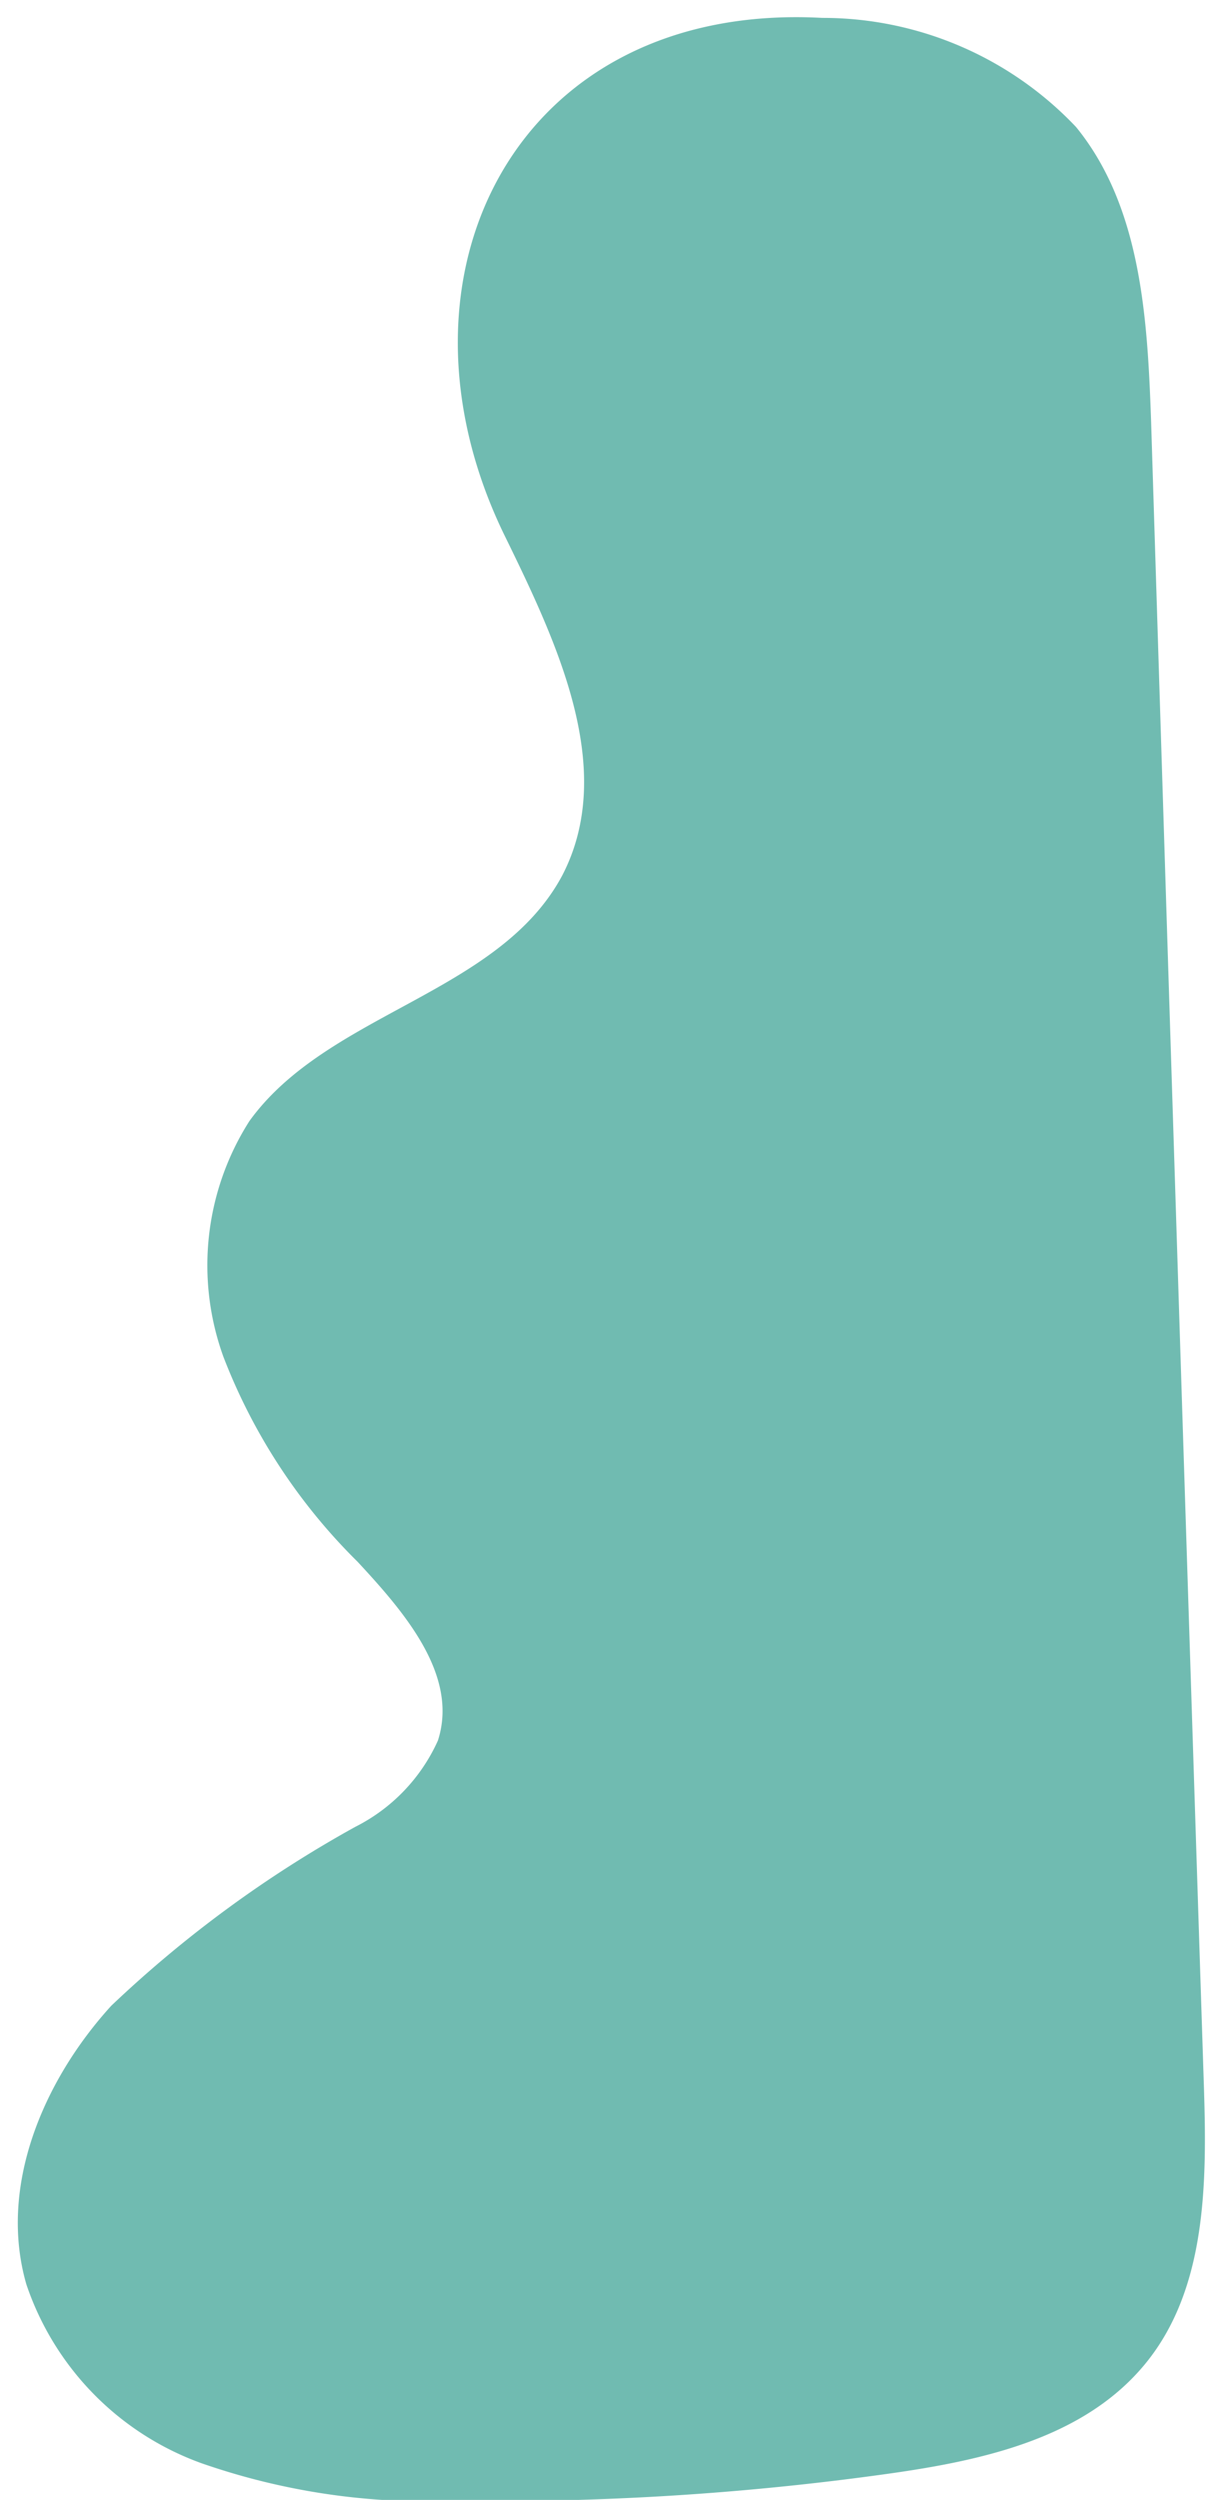
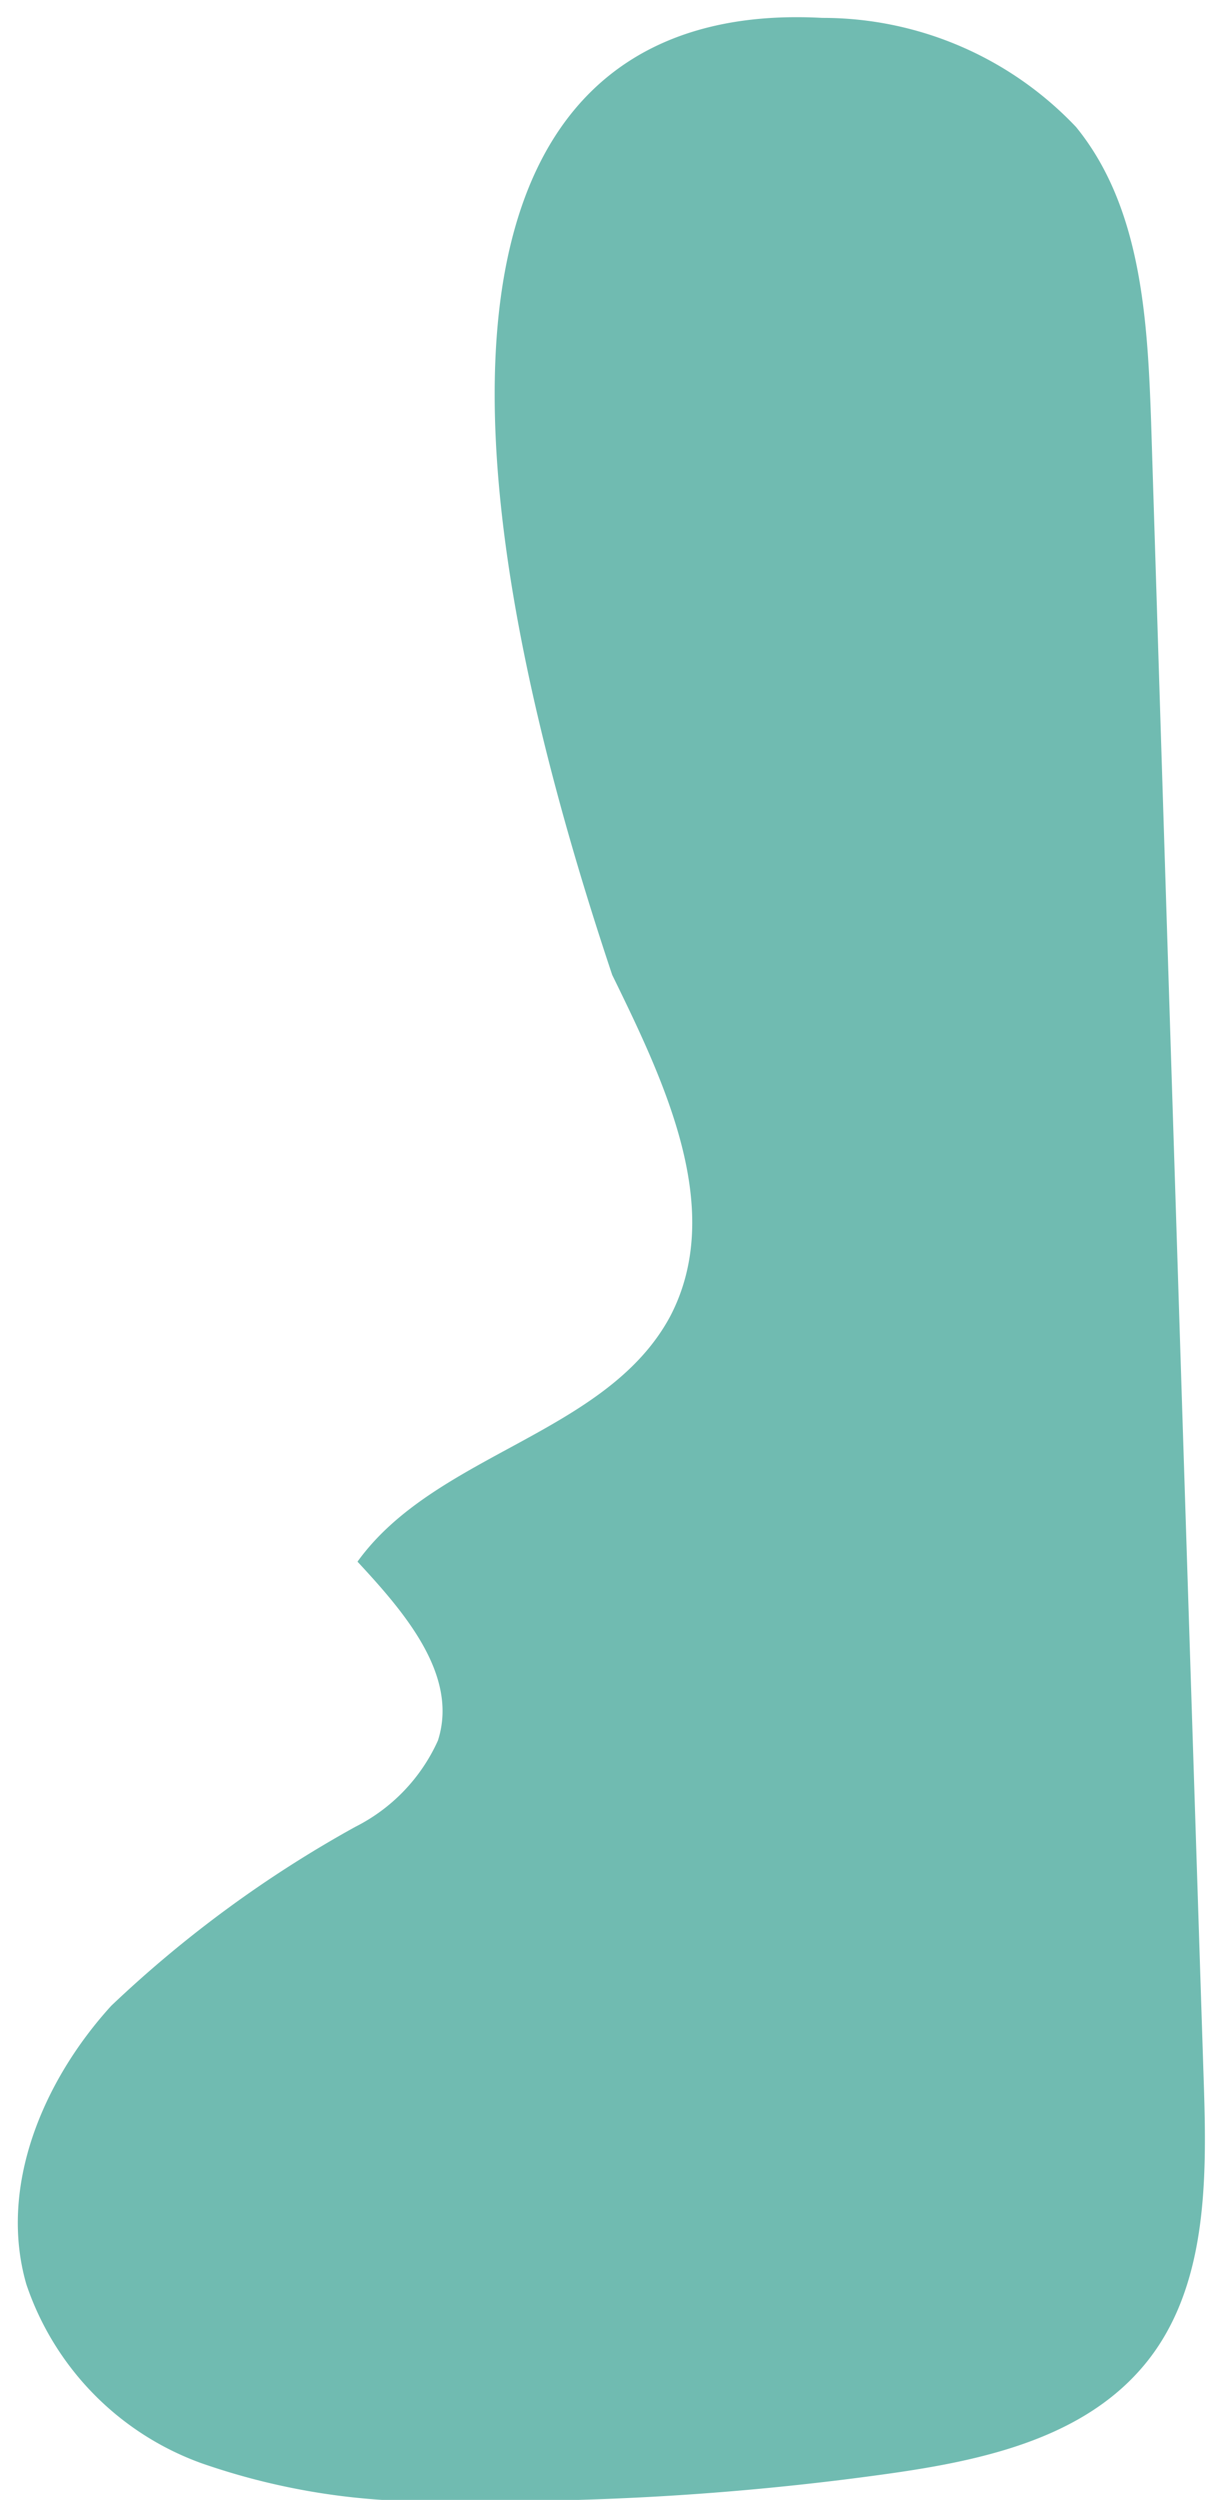
<svg xmlns="http://www.w3.org/2000/svg" fill="#000000" height="55.9" preserveAspectRatio="xMidYMid meet" version="1" viewBox="-0.4 -0.4 27.1 55.9" width="27.1" zoomAndPan="magnify">
  <g data-name="Layer 2">
    <g data-name="Layer 1" id="change1_1">
-       <path d="M9.42,55.53a15.31,15.31,0,0,1-5.31-.85,6.44,6.44,0,0,1-3.92-4c-.63-2.18.37-4.55,1.9-6.23a26.59,26.59,0,0,1,5.46-4A4,4,0,0,0,9.4,38.52c.47-1.46-.75-2.87-1.8-4a13,13,0,0,1-3-4.58,6,6,0,0,1,.58-5.27c1.75-2.43,5.58-2.84,7-5.49,1.24-2.38-.12-5.22-1.3-7.63C8.07,5.76,11.16-.37,18,0a7.81,7.81,0,0,1,5.68,2.44c1.46,1.79,1.6,4.29,1.68,6.6q.58,18.6,1.18,37.18c.07,2.16.07,4.53-1.29,6.21s-3.62,2.18-5.74,2.48a63.21,63.21,0,0,1-9.72.61Z" fill="#70bbb1" />
+       <path d="M9.42,55.53a15.31,15.31,0,0,1-5.31-.85,6.44,6.44,0,0,1-3.92-4c-.63-2.18.37-4.55,1.9-6.23a26.59,26.59,0,0,1,5.46-4A4,4,0,0,0,9.4,38.52c.47-1.46-.75-2.87-1.8-4c1.75-2.43,5.58-2.84,7-5.49,1.24-2.38-.12-5.22-1.3-7.63C8.07,5.76,11.16-.37,18,0a7.81,7.81,0,0,1,5.68,2.44c1.46,1.79,1.6,4.29,1.68,6.6q.58,18.6,1.18,37.18c.07,2.16.07,4.53-1.29,6.21s-3.62,2.18-5.74,2.48a63.21,63.21,0,0,1-9.72.61Z" fill="#70bbb1" />
    </g>
  </g>
</svg>